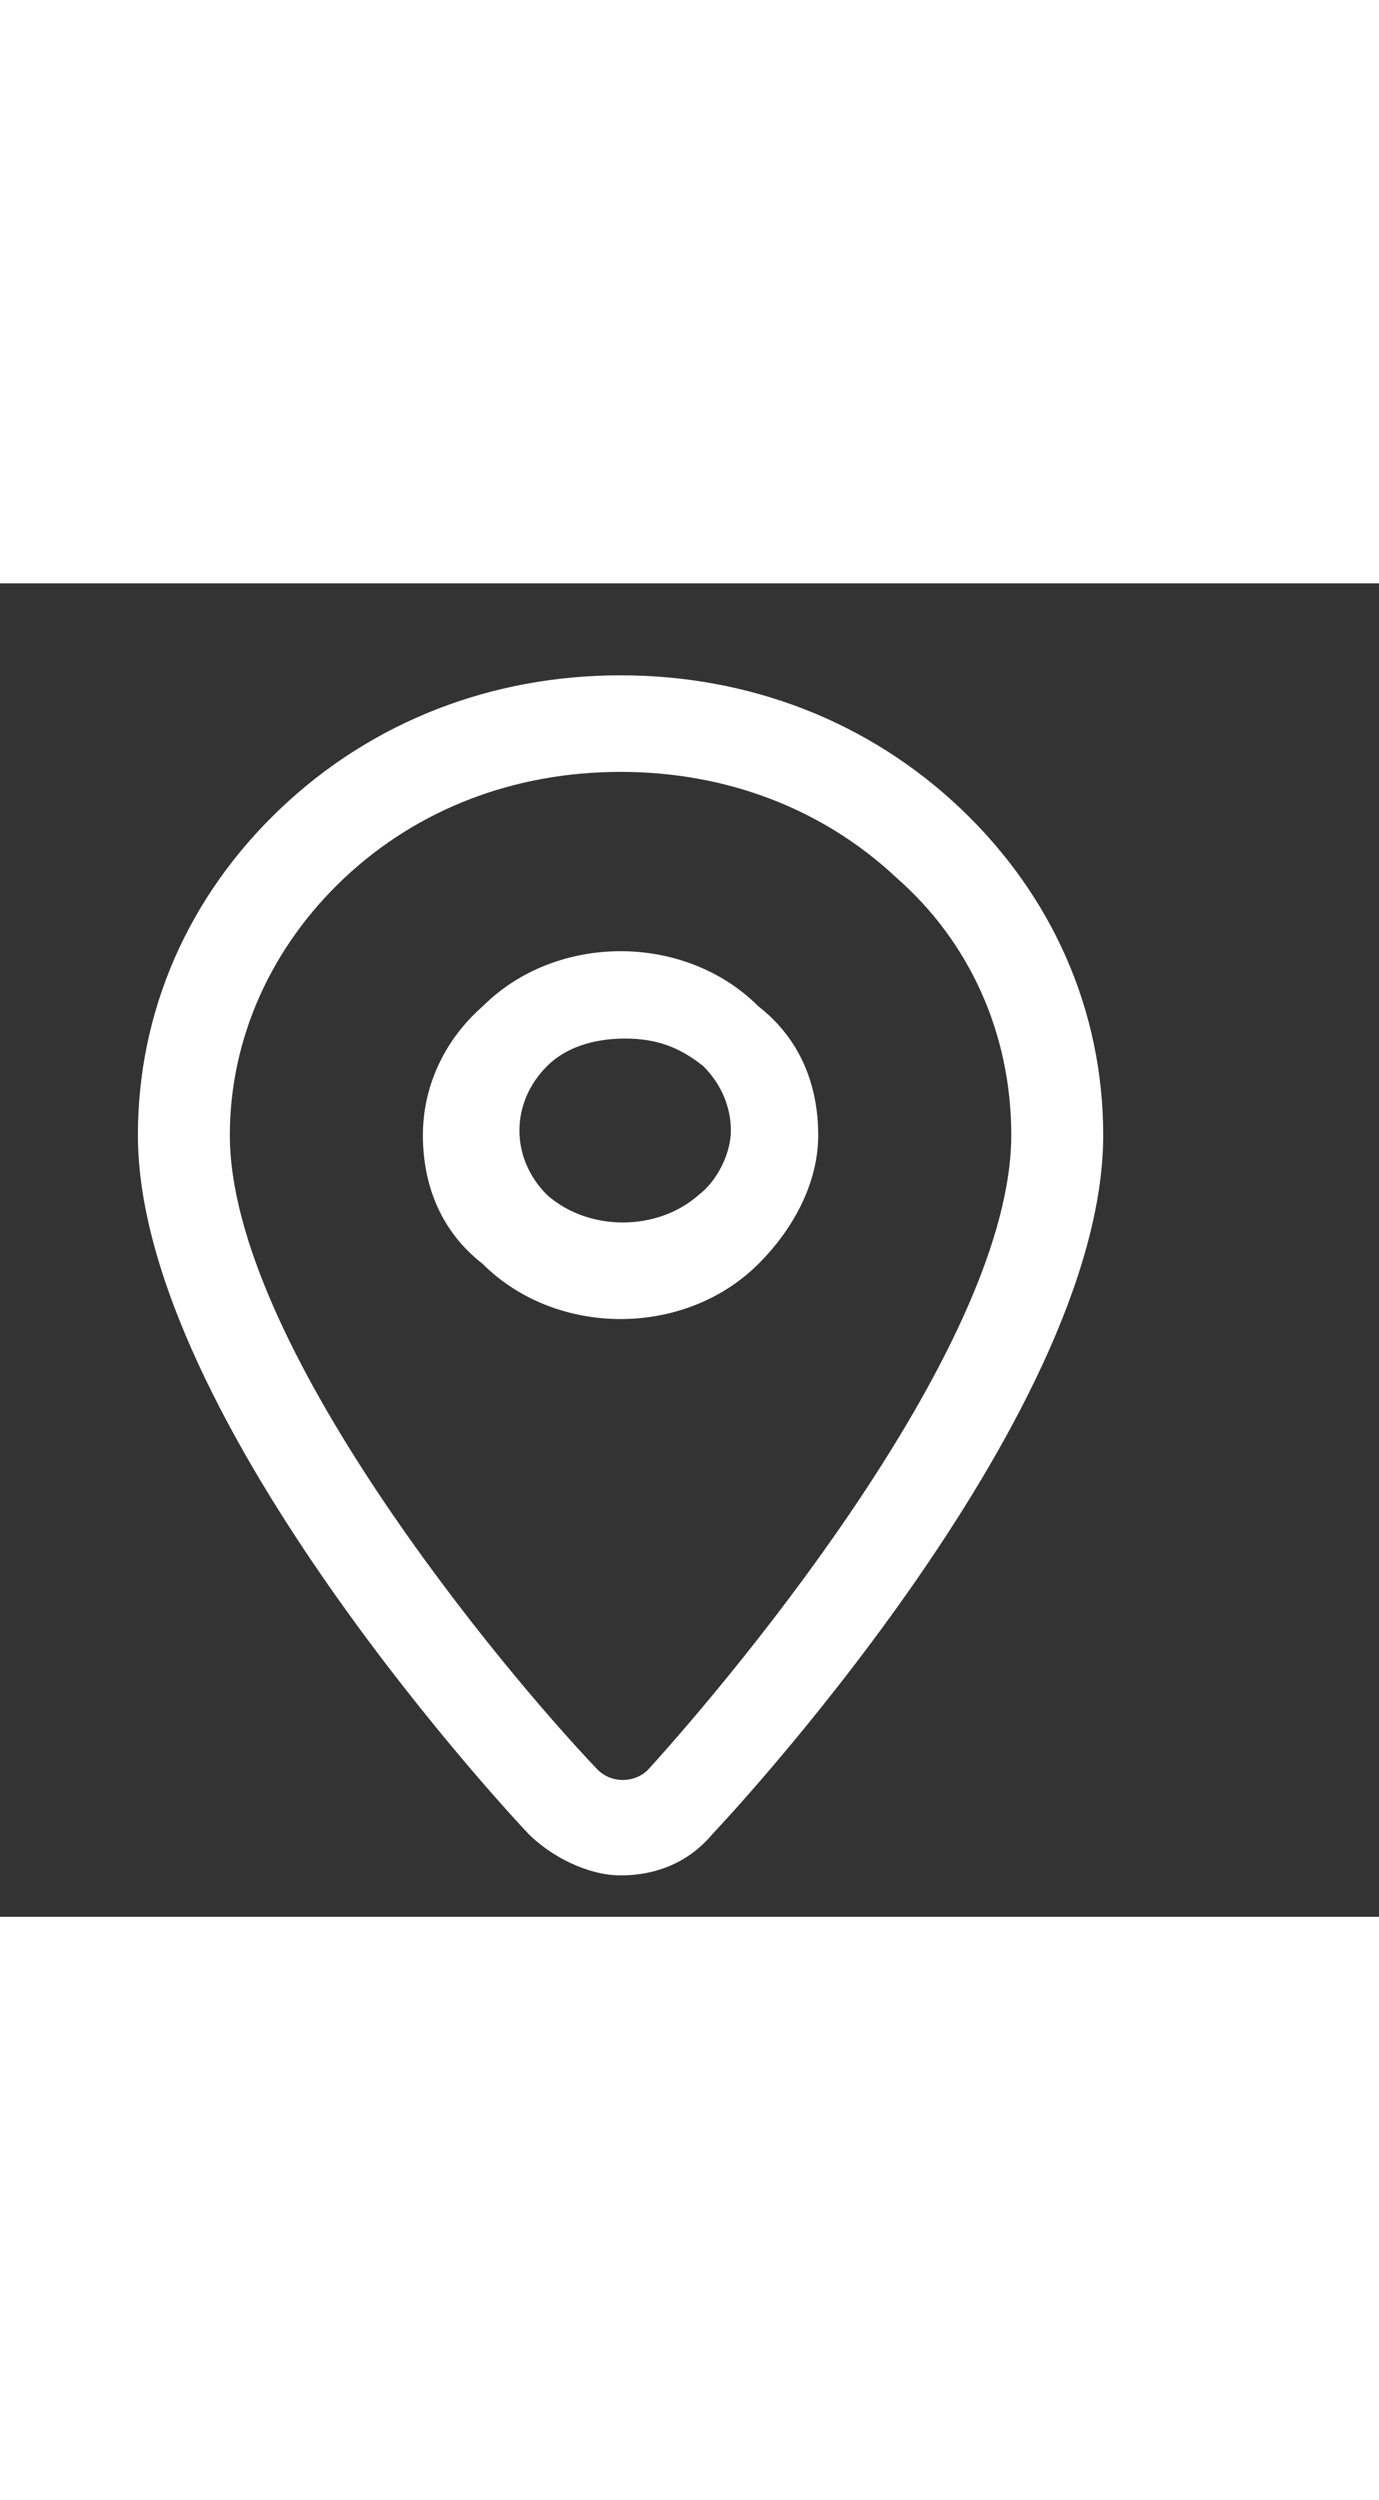
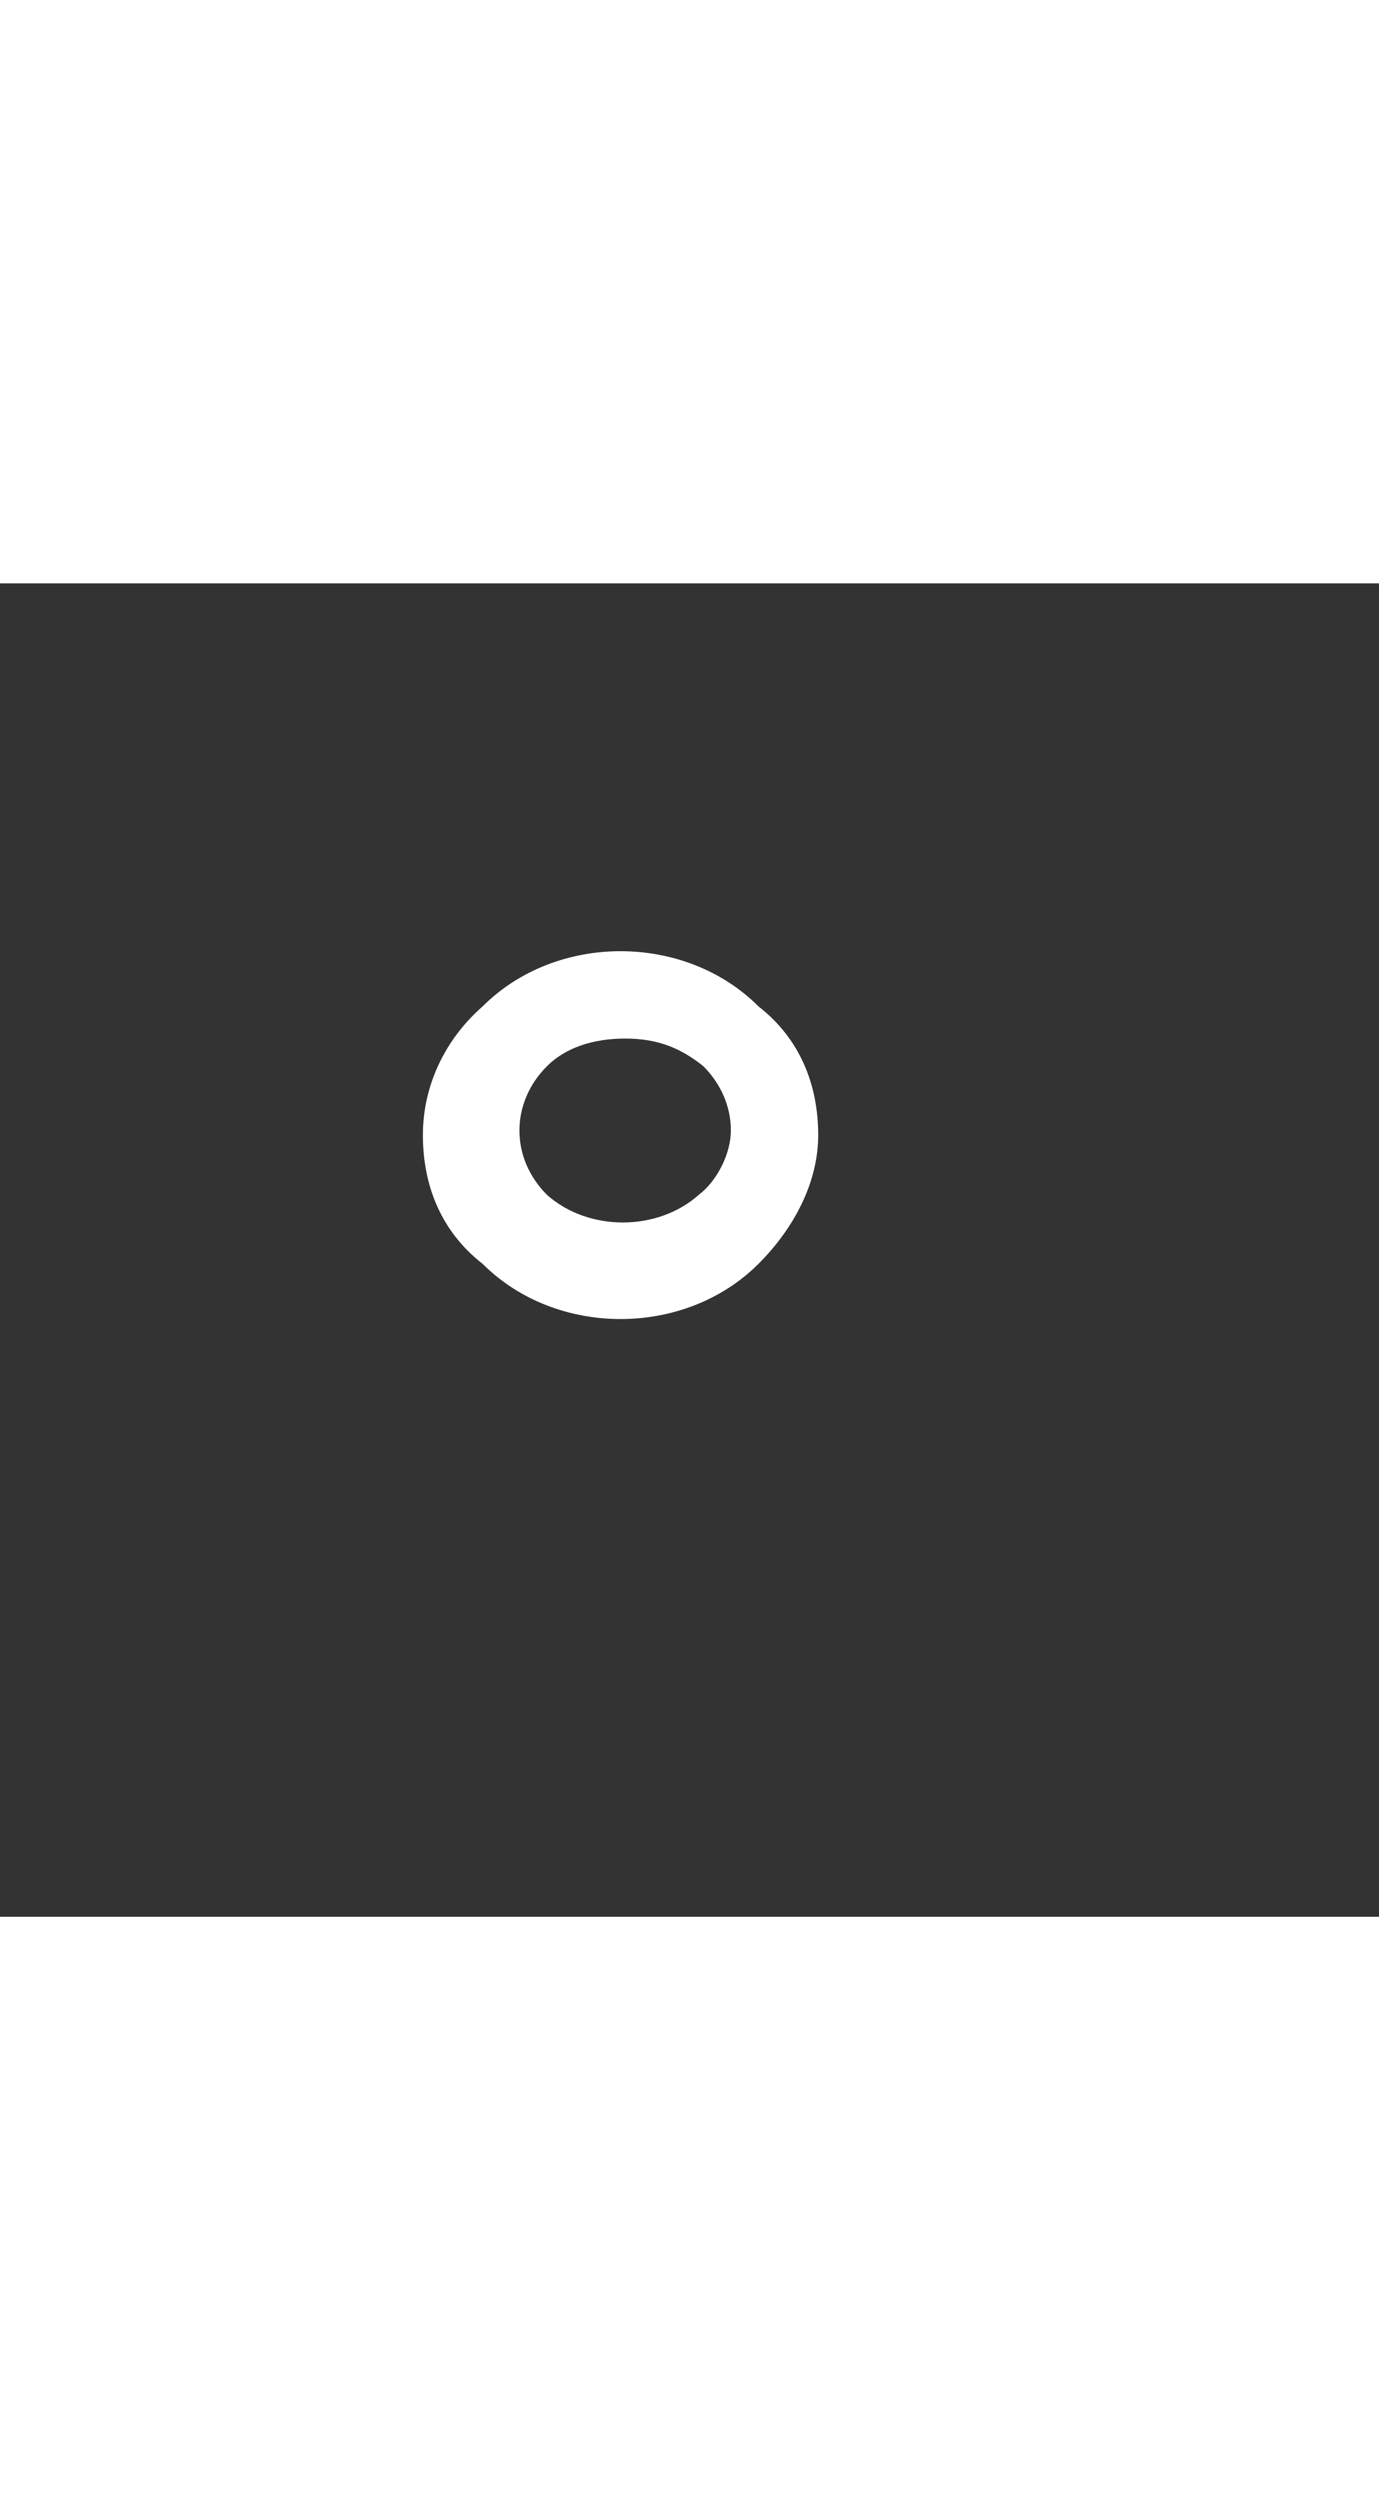
<svg xmlns="http://www.w3.org/2000/svg" width="16px" version="1.1" id="Layer_1" x="0px" y="0px" viewBox="0 0 30 29" style="enable-background:new 0 0 30 29;" xml:space="preserve">
  <rect x="0" y="0" width="30" height="29" fill="#333333" stroke="none" />
-   <path fill="#fff" d="M20.9,4.9C18.9,3,16.3,2,13.5,2c-2.8,0-5.4,1-7.4,2.9C4.1,6.8,3,9.3,3,12c0,6.2,8.4,15.1,8.5,15.2   c0.5,0.5,1.3,0.9,2,0.9c0.8,0,1.5-0.3,2-0.9C15.6,27.1,24,18.2,24,12C24,9.3,22.9,6.8,20.9,4.9z M14.1,25.8c-0.3,0.3-0.8,0.3-1.1,0   C10.9,23.6,5,16.5,5,12c0-2.1,0.9-4.1,2.5-5.6c1.6-1.5,3.7-2.3,6-2.3c2.3,0,4.4,0.8,6,2.3C21.1,7.8,22,9.8,22,12   C22,16.5,16.1,23.6,14.1,25.8z" />
  <path fill="#fff" d="M13.5,8c-1.1,0-2.2,0.4-3,1.2C9.7,9.9,9.2,10.9,9.2,12s0.4,2.1,1.3,2.8c0.8,0.8,1.9,1.2,3,1.2s2.2-0.4,3-1.2   c0.8-0.8,1.3-1.8,1.3-2.8c0-1.1-0.4-2.1-1.3-2.8C15.7,8.4,14.6,8,13.5,8z M15.2,13.3c-0.9,0.8-2.4,0.8-3.3,0   c-0.4-0.4-0.6-0.9-0.6-1.4s0.2-1,0.6-1.4c0.4-0.4,1-0.6,1.7-0.6s1.2,0.2,1.7,0.6c0.4,0.4,0.6,0.9,0.6,1.4S15.6,13,15.2,13.3z" />
</svg>